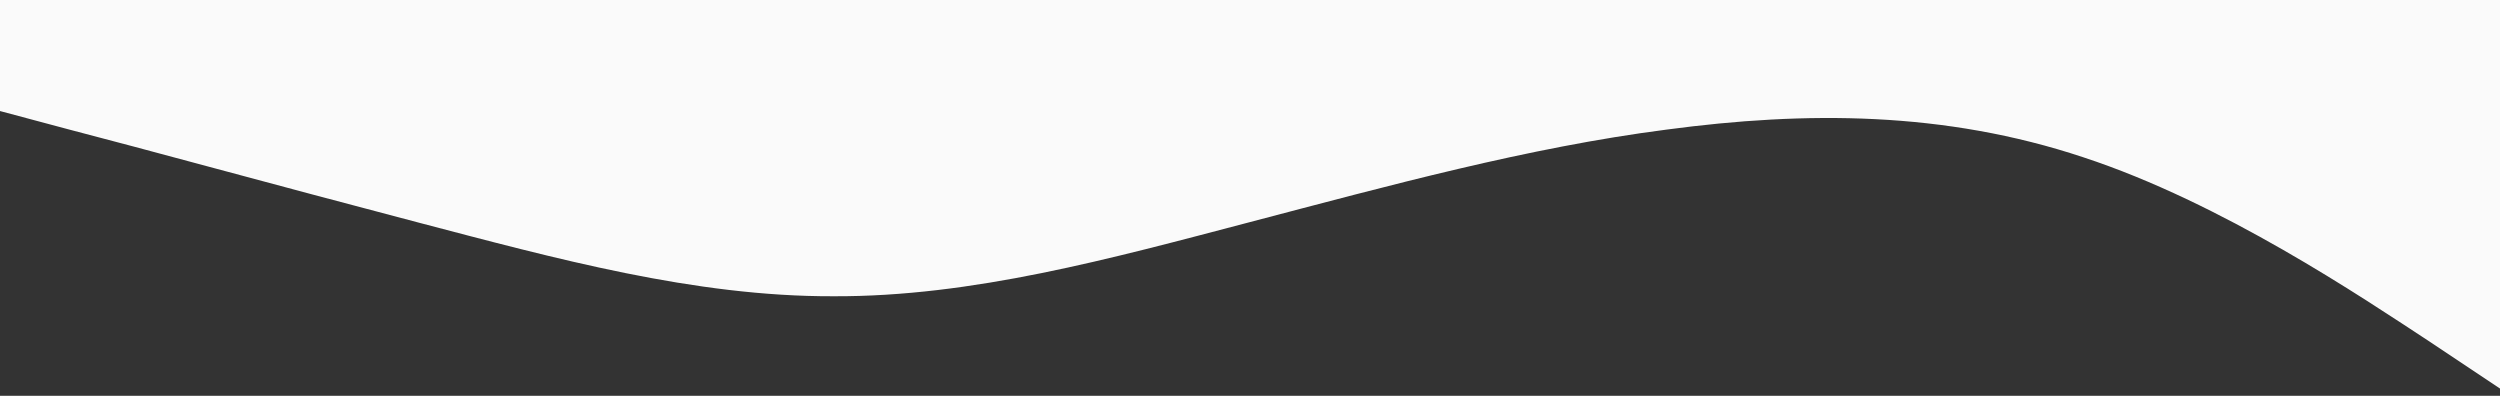
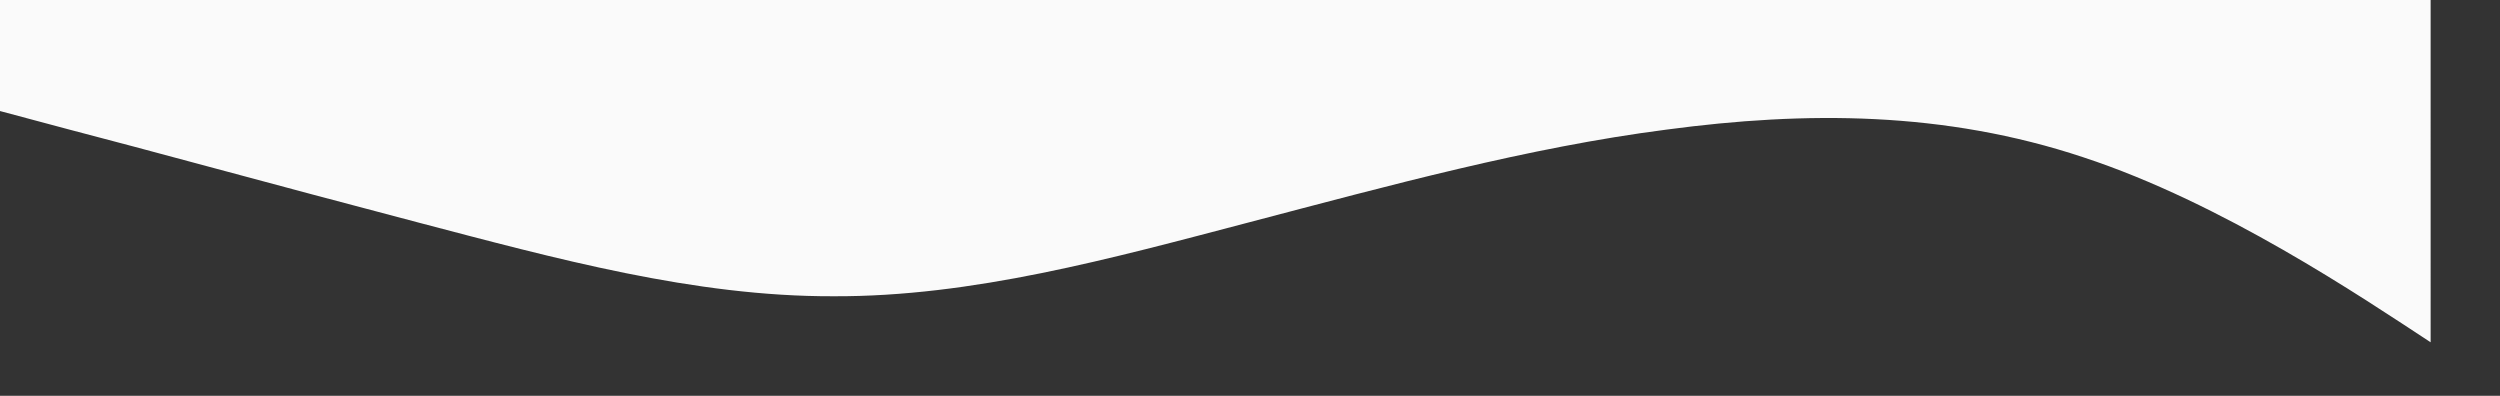
<svg xmlns="http://www.w3.org/2000/svg" id="_レイヤー_1" version="1.1" viewBox="0 0 1200 190">
  <rect x="0" y="0" width="1200" height="190" fill="#333333" stroke="none" />
  <defs>
    <style>
      .st0 {
        fill: #fafafa;
      }
    </style>
  </defs>
-   <path class="st0" d="M0,53.3l33.3,8.9c33.3,8.6,100,26.9,166.7,44.4,66.7,17.5,133.3,35.8,200,35.6,66.7.3,133.3-18.1,200-35.6s133.3-35.8,200-44.4c66.7-8.9,133.3-8.9,200,13.3,66.7,21.9,133.3,66.9,166.7,88.8l33.3,22.2V0H0v53.3Z" />
+   <path class="st0" d="M0,53.3l33.3,8.9c33.3,8.6,100,26.9,166.7,44.4,66.7,17.5,133.3,35.8,200,35.6,66.7.3,133.3-18.1,200-35.6s133.3-35.8,200-44.4c66.7-8.9,133.3-8.9,200,13.3,66.7,21.9,133.3,66.9,166.7,88.8V0H0v53.3Z" />
</svg>